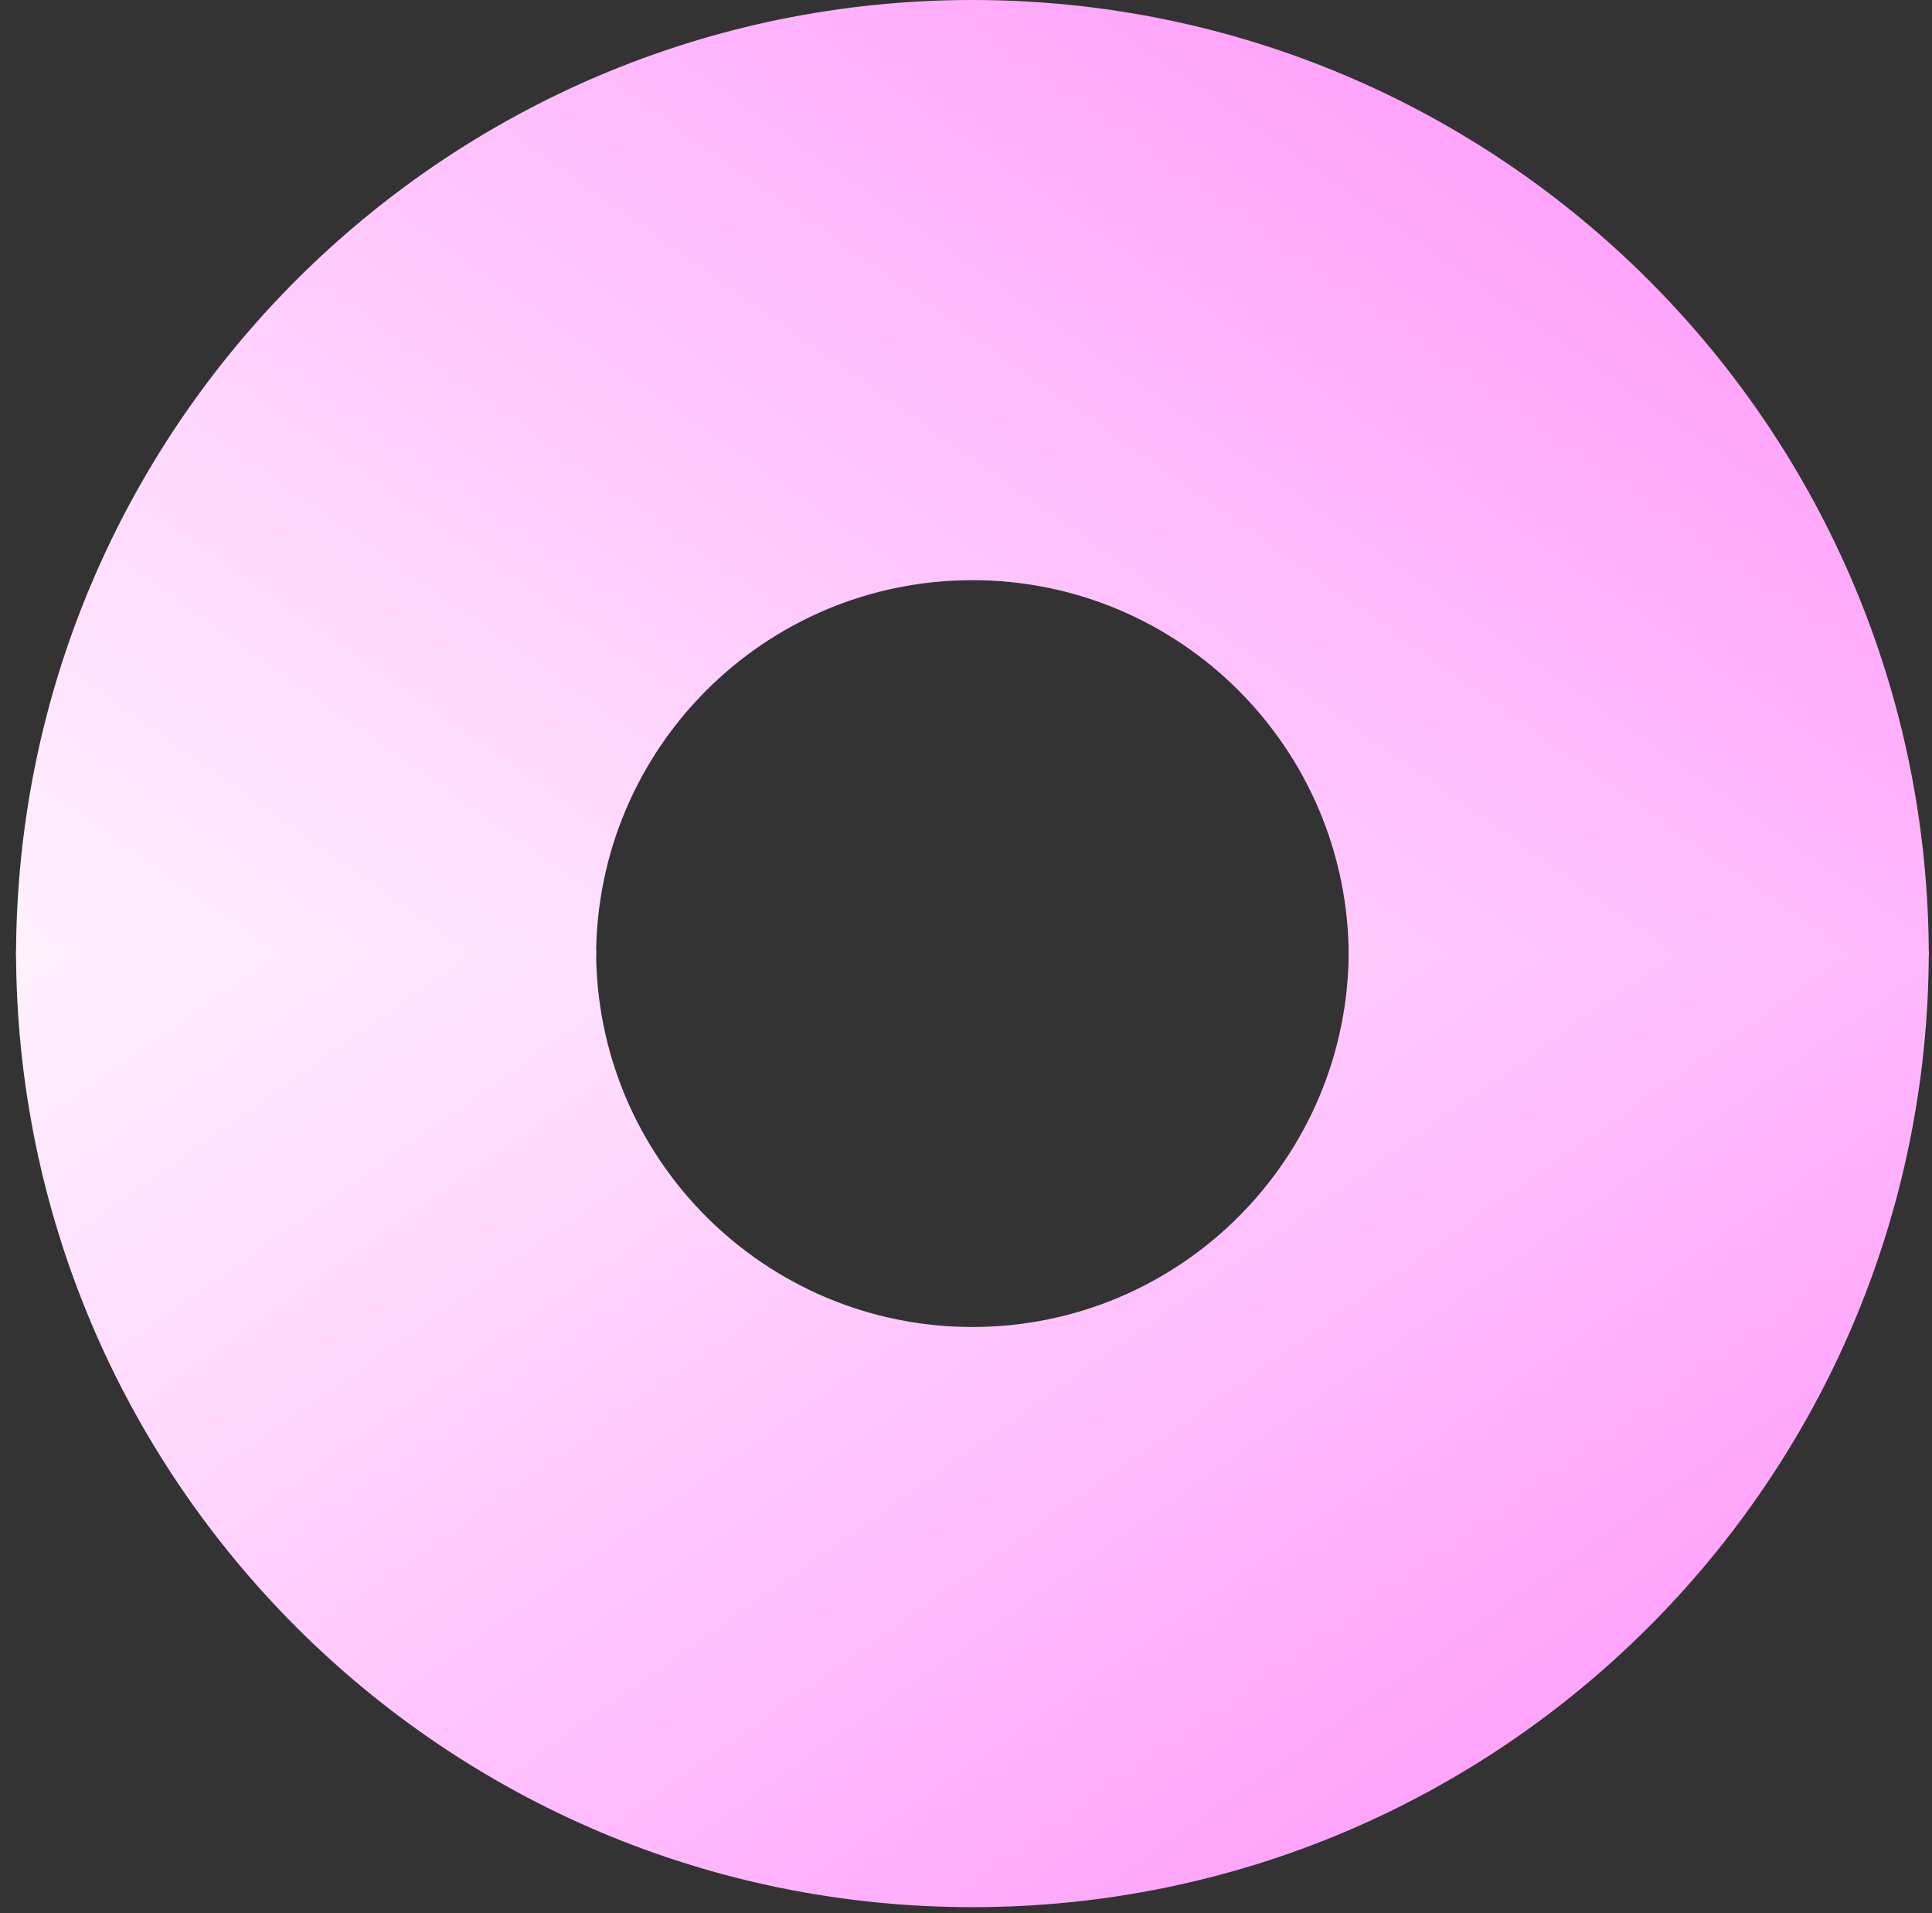
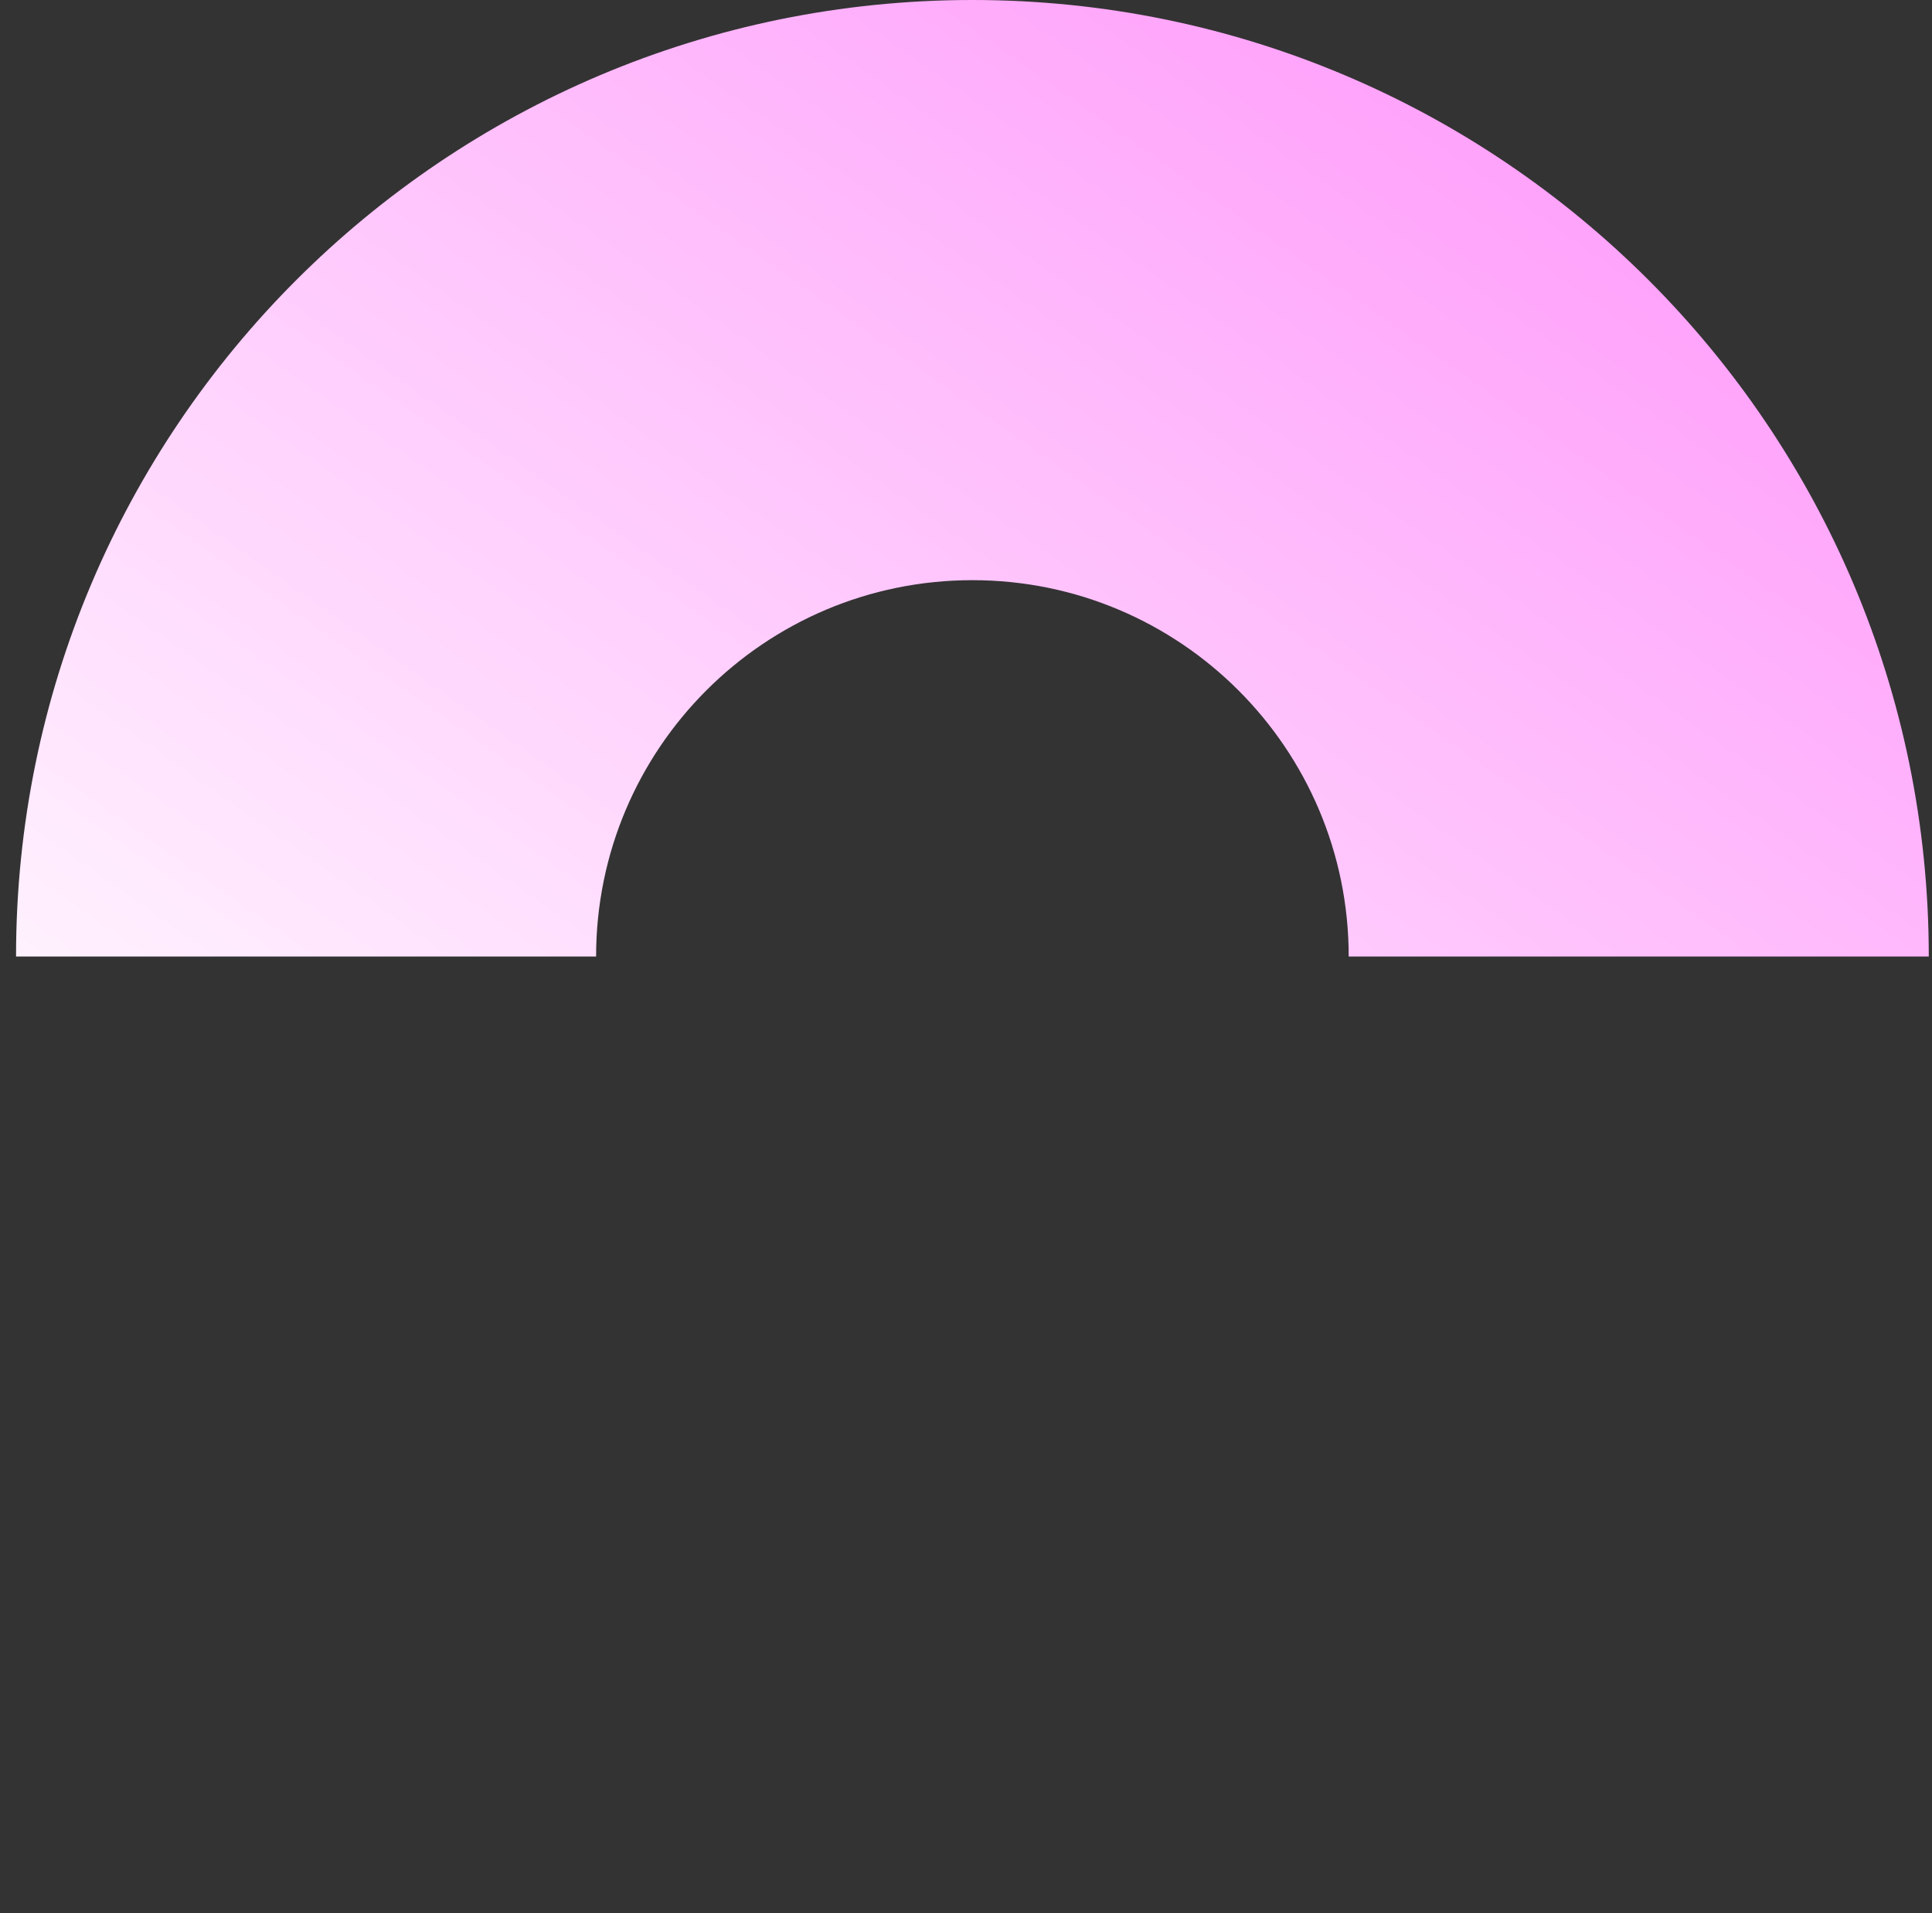
<svg xmlns="http://www.w3.org/2000/svg" width="102" height="101" viewBox="0 0 102 101" fill="none">
  <rect x="0" y="0" width="102" height="101" fill="#333333" stroke="none" />
-   <path d="M101.83 50.181C101.83 78.066 79.224 100.672 51.338 100.672C23.453 100.672 0.847 78.066 0.847 50.181H31.471C31.471 61.152 40.366 70.047 51.338 70.047C62.311 70.047 71.205 61.152 71.205 50.181H101.83Z" fill="url(#paint0_linear_8_16)" />
  <path d="M101.83 50.492C101.83 22.606 79.224 -0 51.338 -0C23.453 -0 0.847 22.606 0.847 50.492H31.471C31.471 39.52 40.366 30.625 51.338 30.625C62.311 30.625 71.205 39.52 71.205 50.492H101.83Z" fill="url(#paint1_linear_8_16)" />
  <defs>
    <linearGradient id="paint0_linear_8_16" x1="-7.901" y1="39.486" x2="59.998" y2="135.949" gradientUnits="userSpaceOnUse">
      <stop stop-color="white" />
      <stop offset="1" stop-color="#FF8BFA" />
    </linearGradient>
    <linearGradient id="paint1_linear_8_16" x1="-7.901" y1="61.186" x2="59.998" y2="-35.277" gradientUnits="userSpaceOnUse">
      <stop stop-color="white" />
      <stop offset="1" stop-color="#FF8BFA" />
    </linearGradient>
  </defs>
</svg>